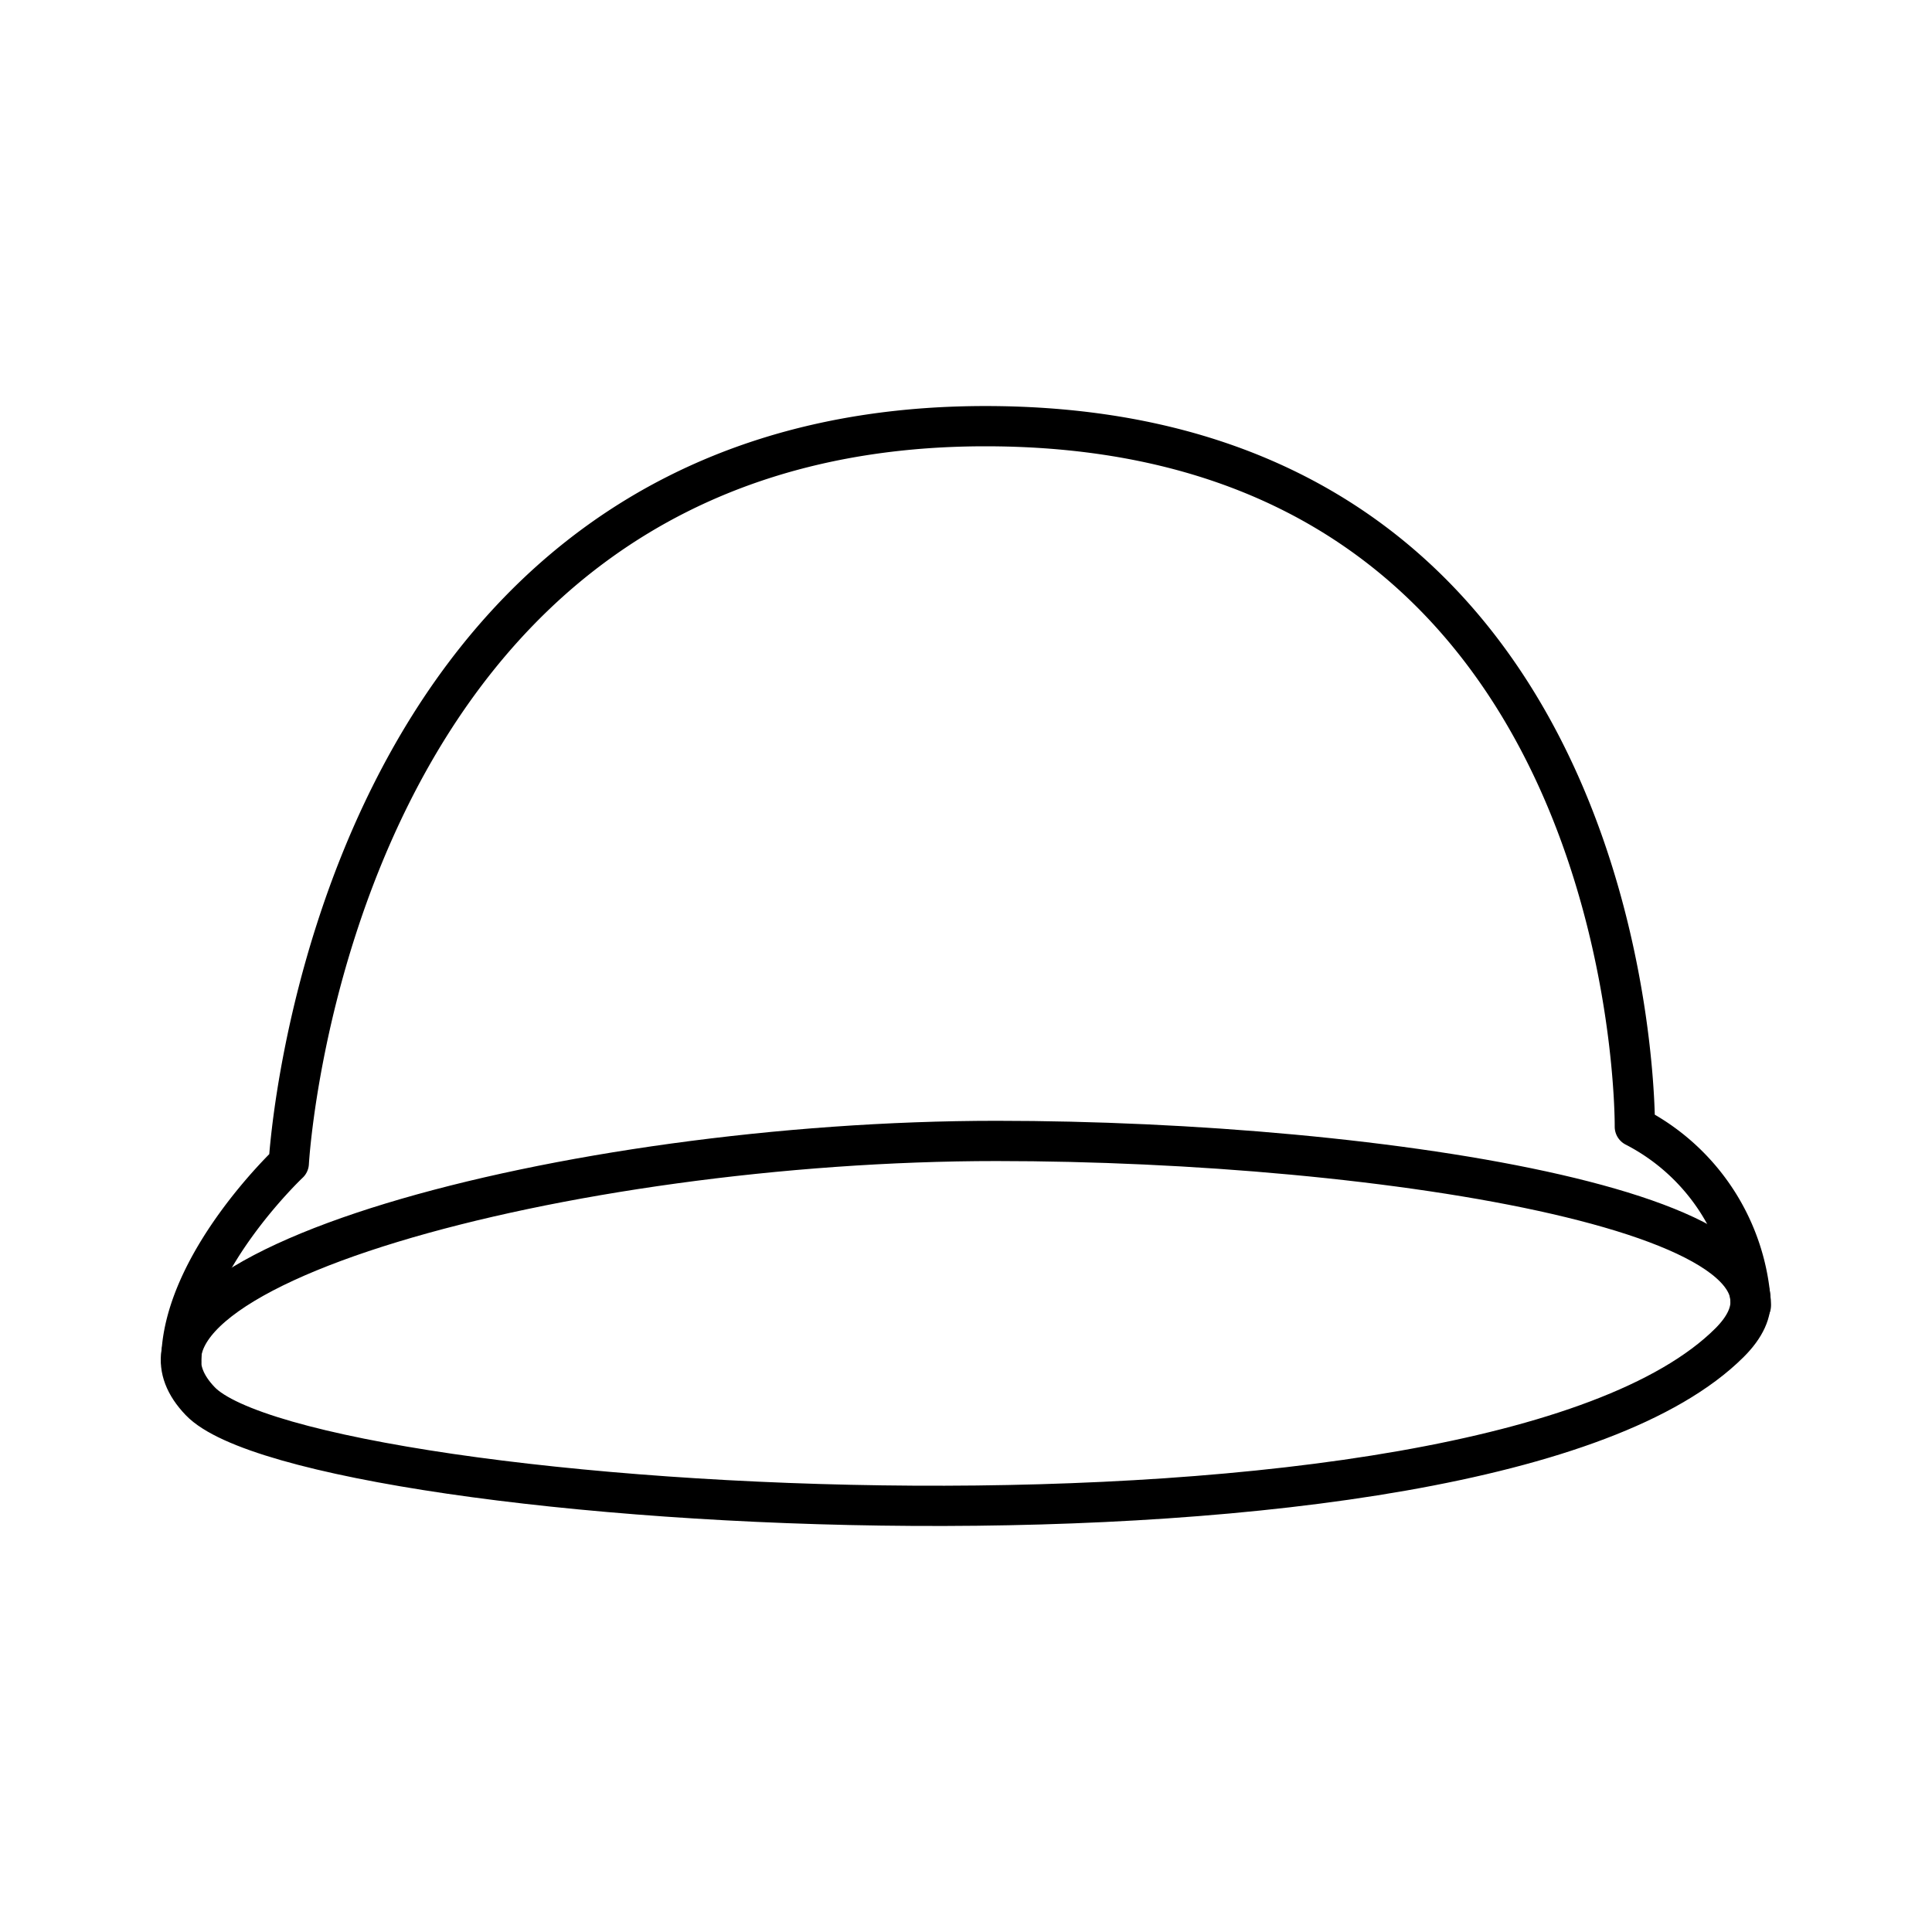
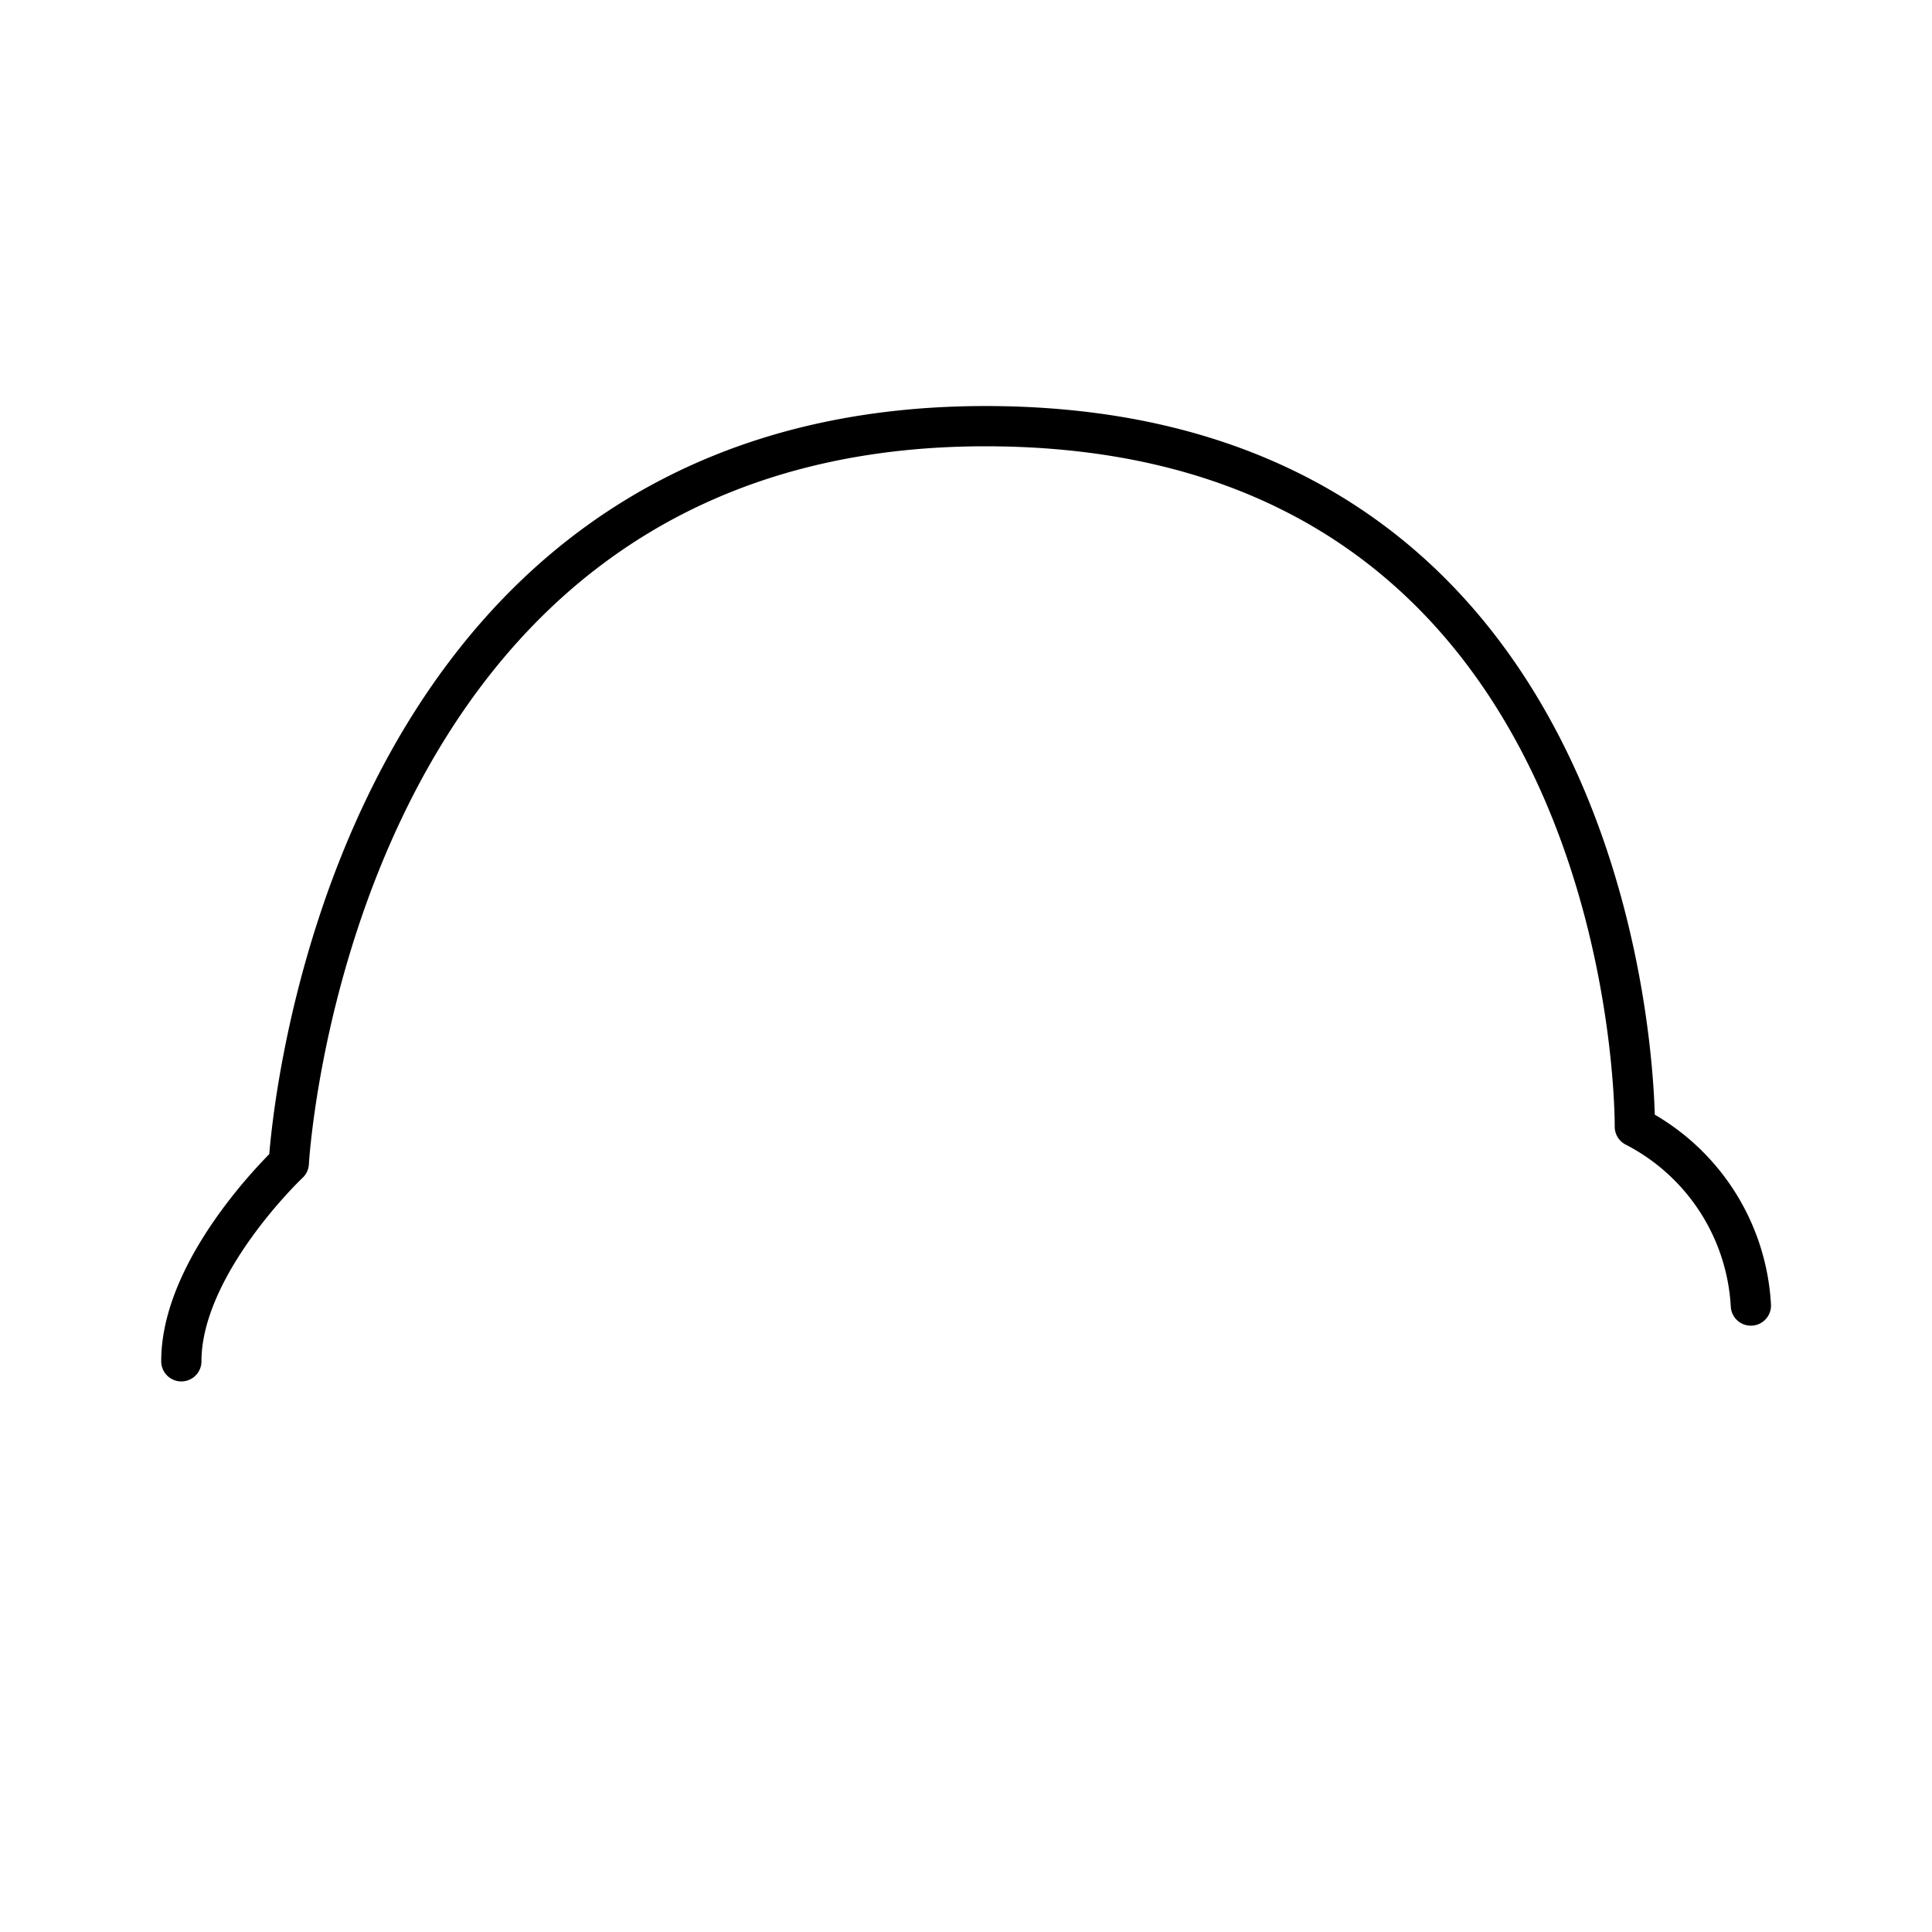
<svg xmlns="http://www.w3.org/2000/svg" width="800px" height="800px" viewBox="0 0 48 48">
  <defs>
    <style>.a{fill:none;stroke:#000000;stroke-linecap:round;stroke-linejoin:round;}</style>
  </defs>
-   <path class="a" d="M24.757,28.346c9.656,0,21.368,1.865,18.212,5.013-6.093,6.078-35.327,4.244-37.997,1.45C1.916,31.612,14.113,28.346,24.757,28.346Z" />
  <path class="a" d="M4.505,33.821c0-2.406,2.67-4.923,2.67-4.923s.994-18.31,17.306-18.31S40.617,27.992,40.617,27.992A5.329,5.329,0,0,1,43.5,32.436" />
</svg>